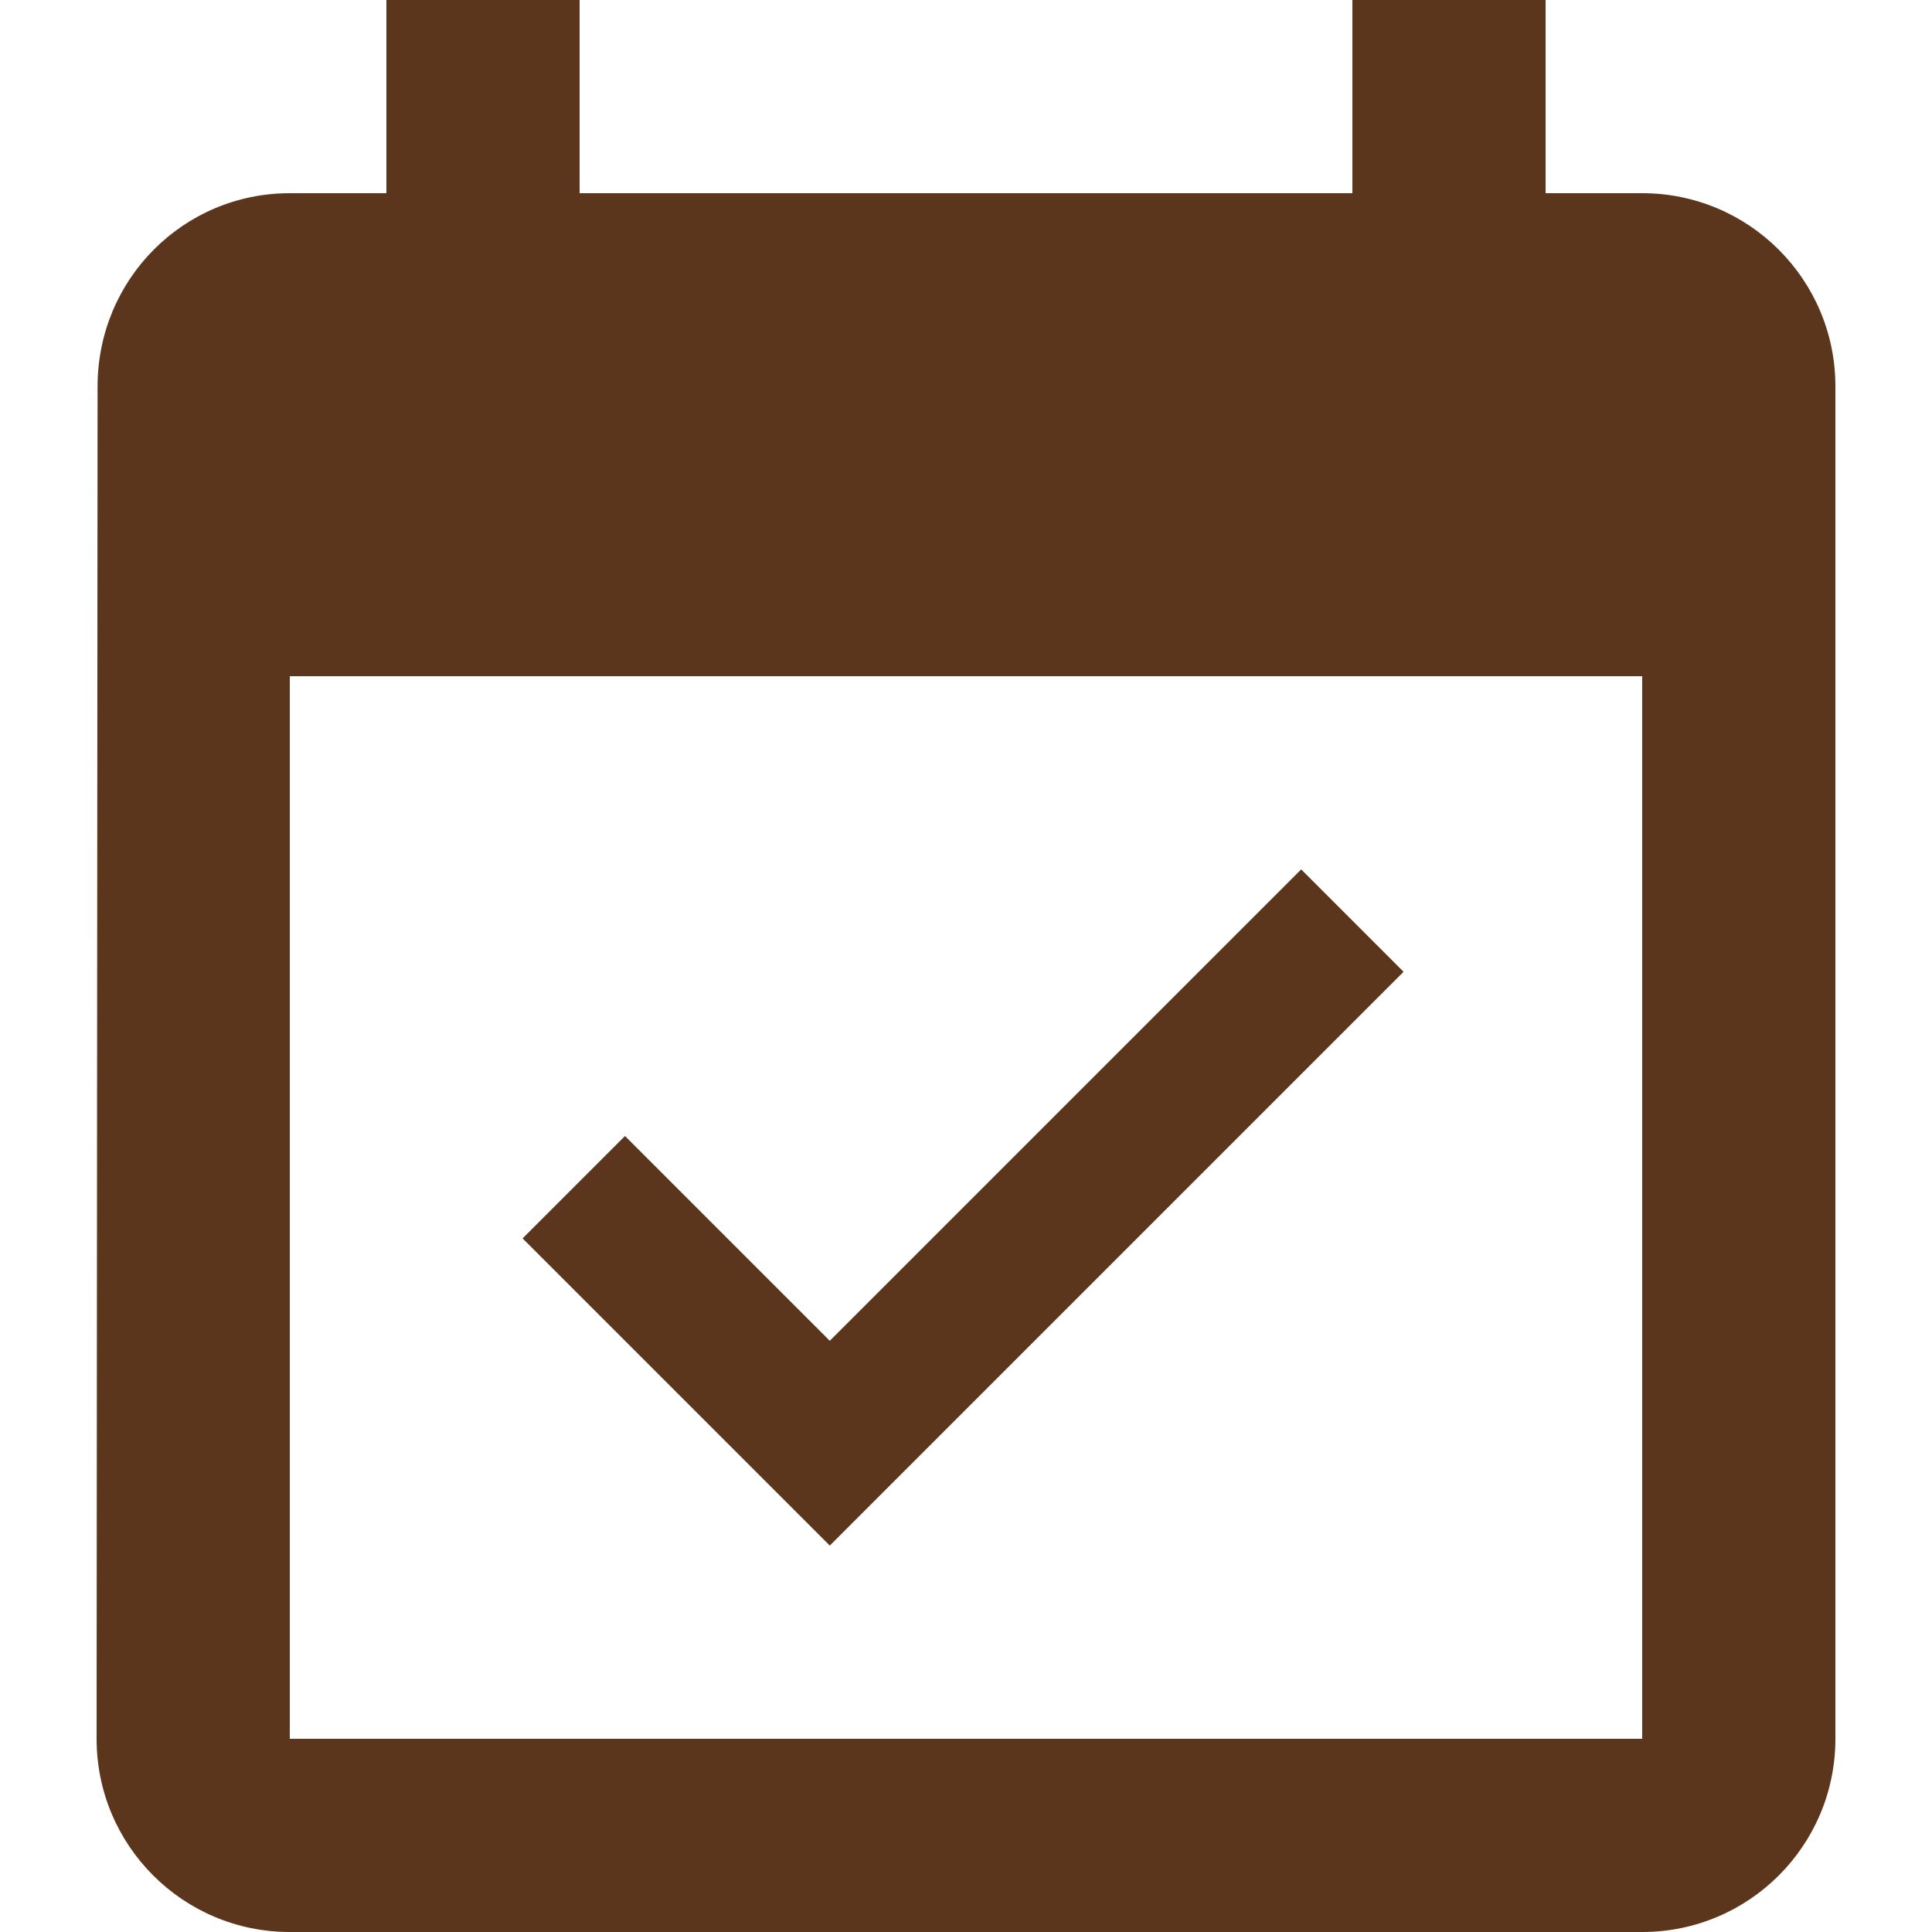
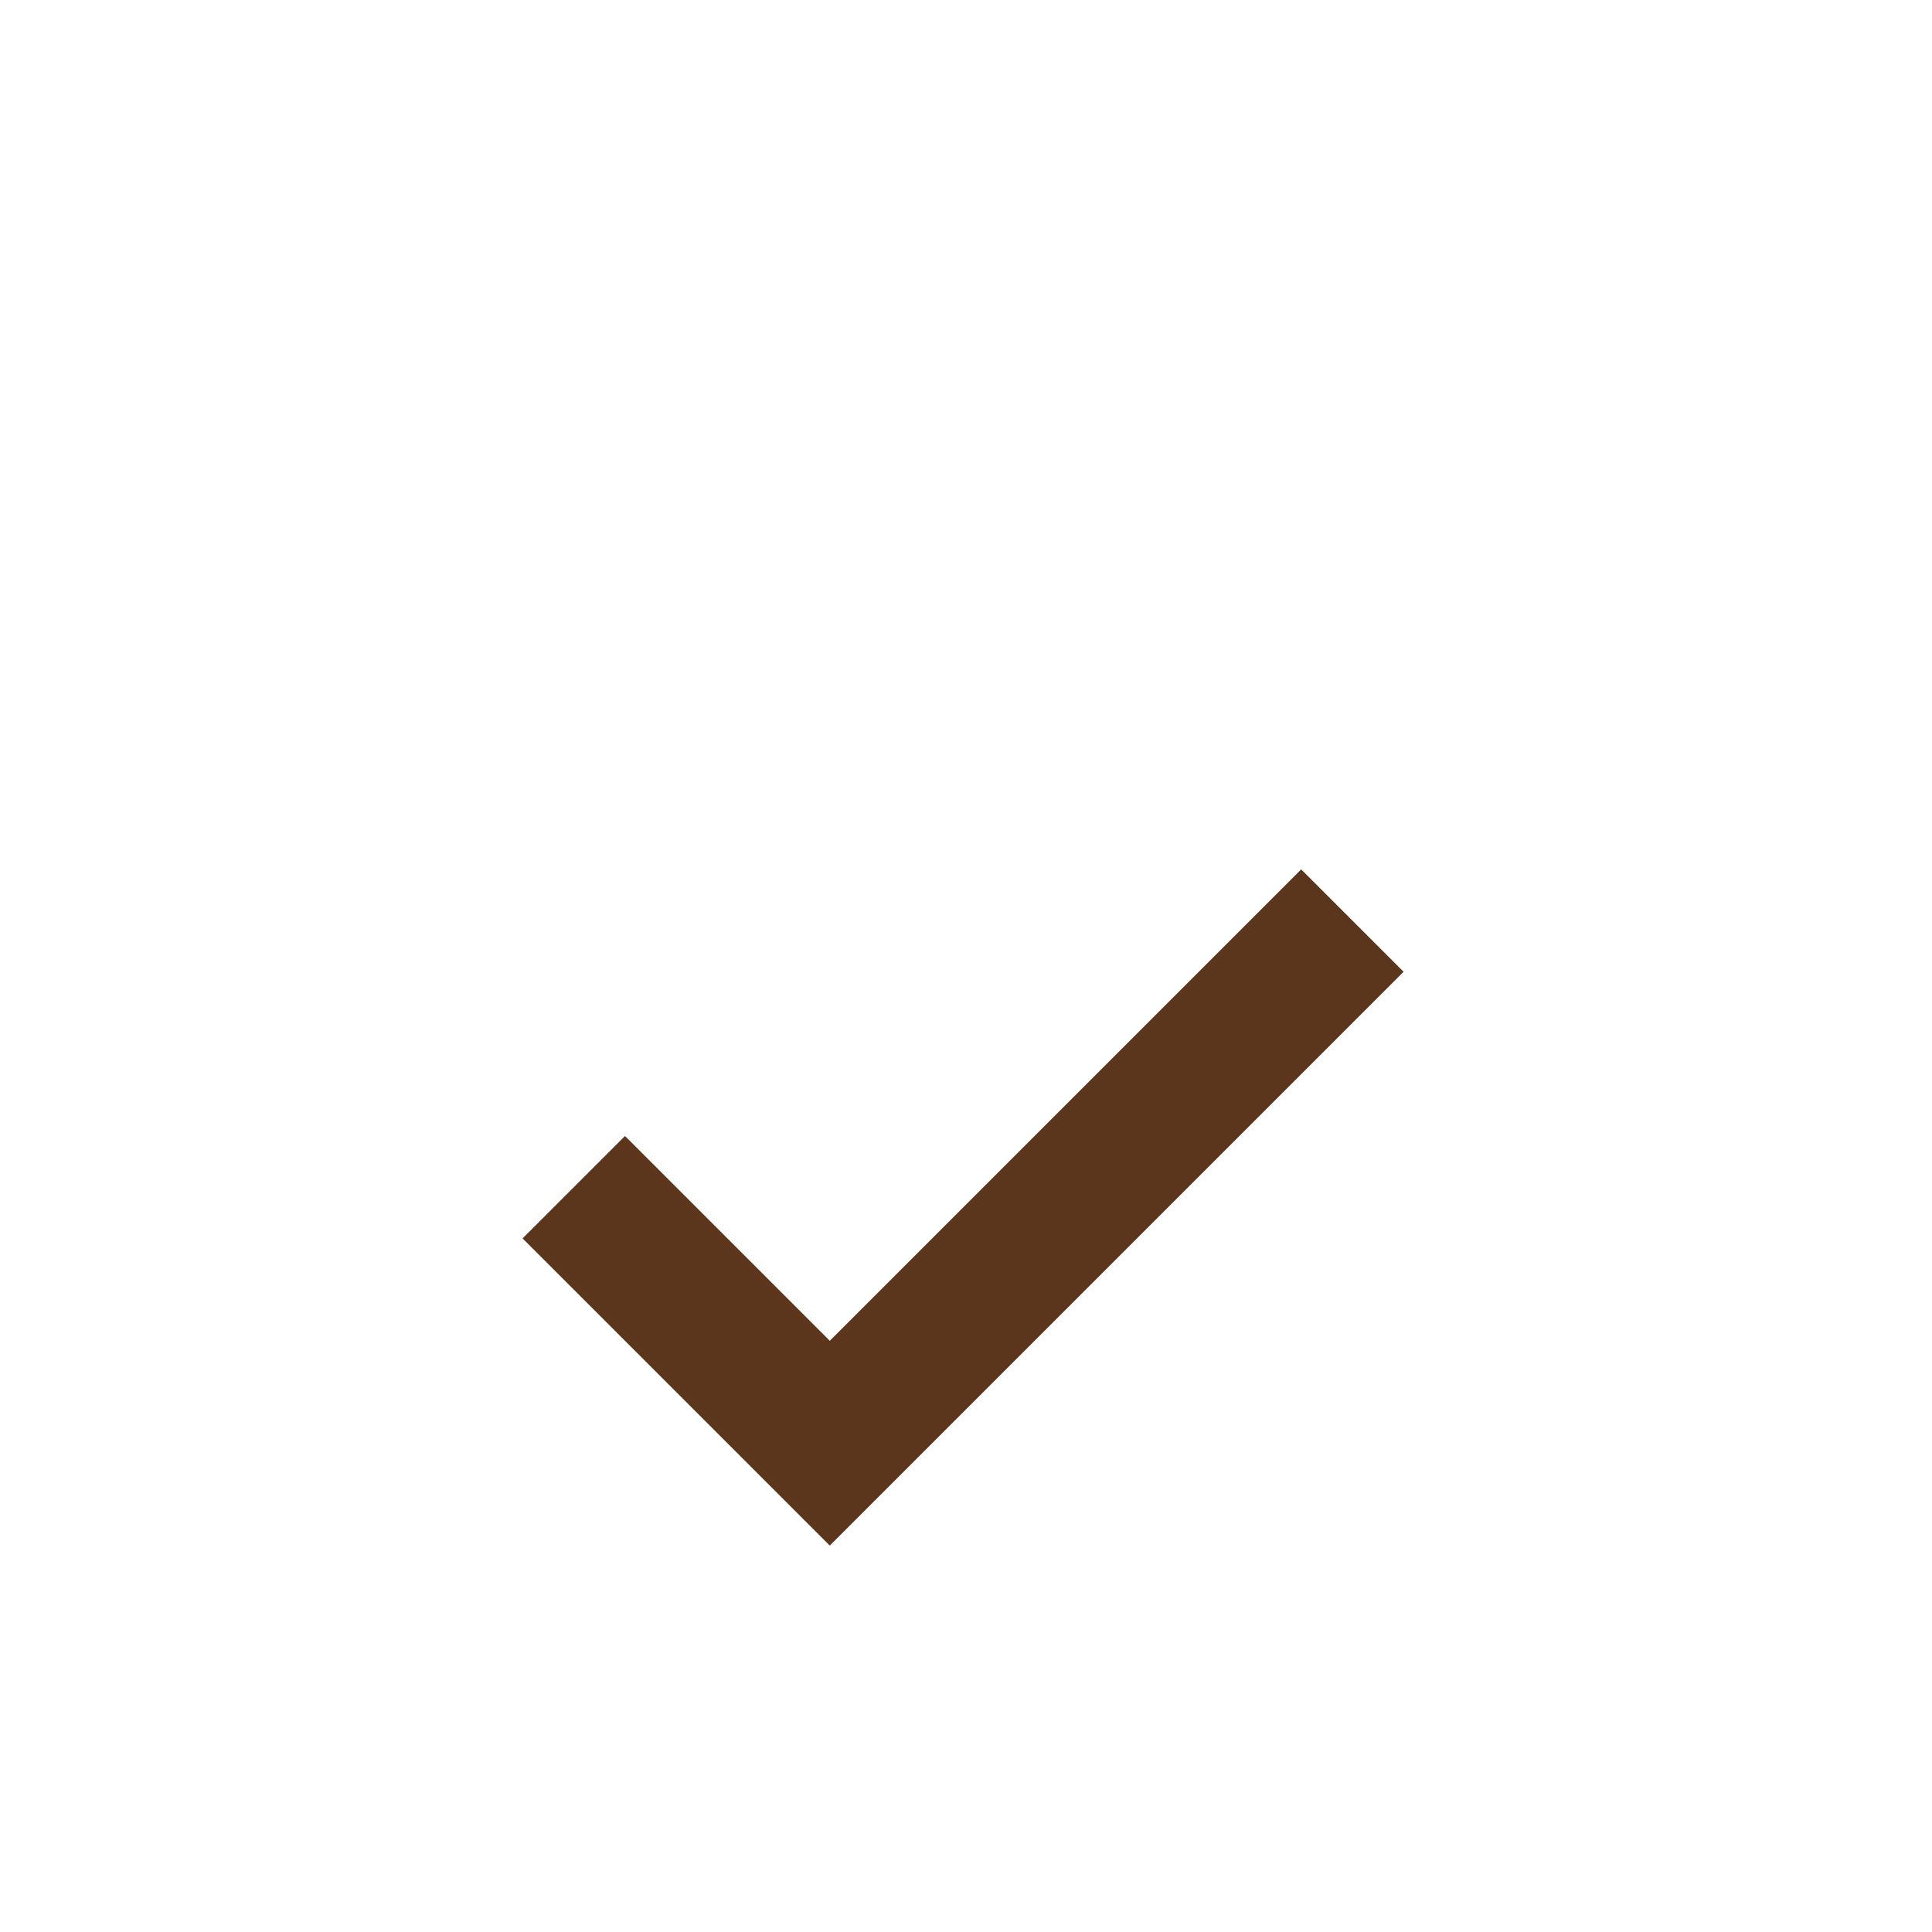
<svg xmlns="http://www.w3.org/2000/svg" width="75" height="75" viewBox="0 0 75 75" fill="none">
-   <path d="M63.75 7.5H60V0H52.5V7.5H22.5V0H15V7.5H11.25C7.106 7.5 3.788 10.856 3.788 15L3.75 67.5C3.75 71.644 7.106 75 11.25 75H63.75C67.894 75 71.25 71.644 71.25 67.5V15C71.25 10.856 67.894 7.5 63.75 7.5ZM63.75 67.5H11.25V26.25H63.75V67.5Z" fill="#5B361C" />
  <path d="M54.487 37.725L50.512 33.75L32.212 52.05L24.262 44.1L20.287 48.075L32.212 60L54.487 37.725Z" fill="#5B361C" />
</svg>